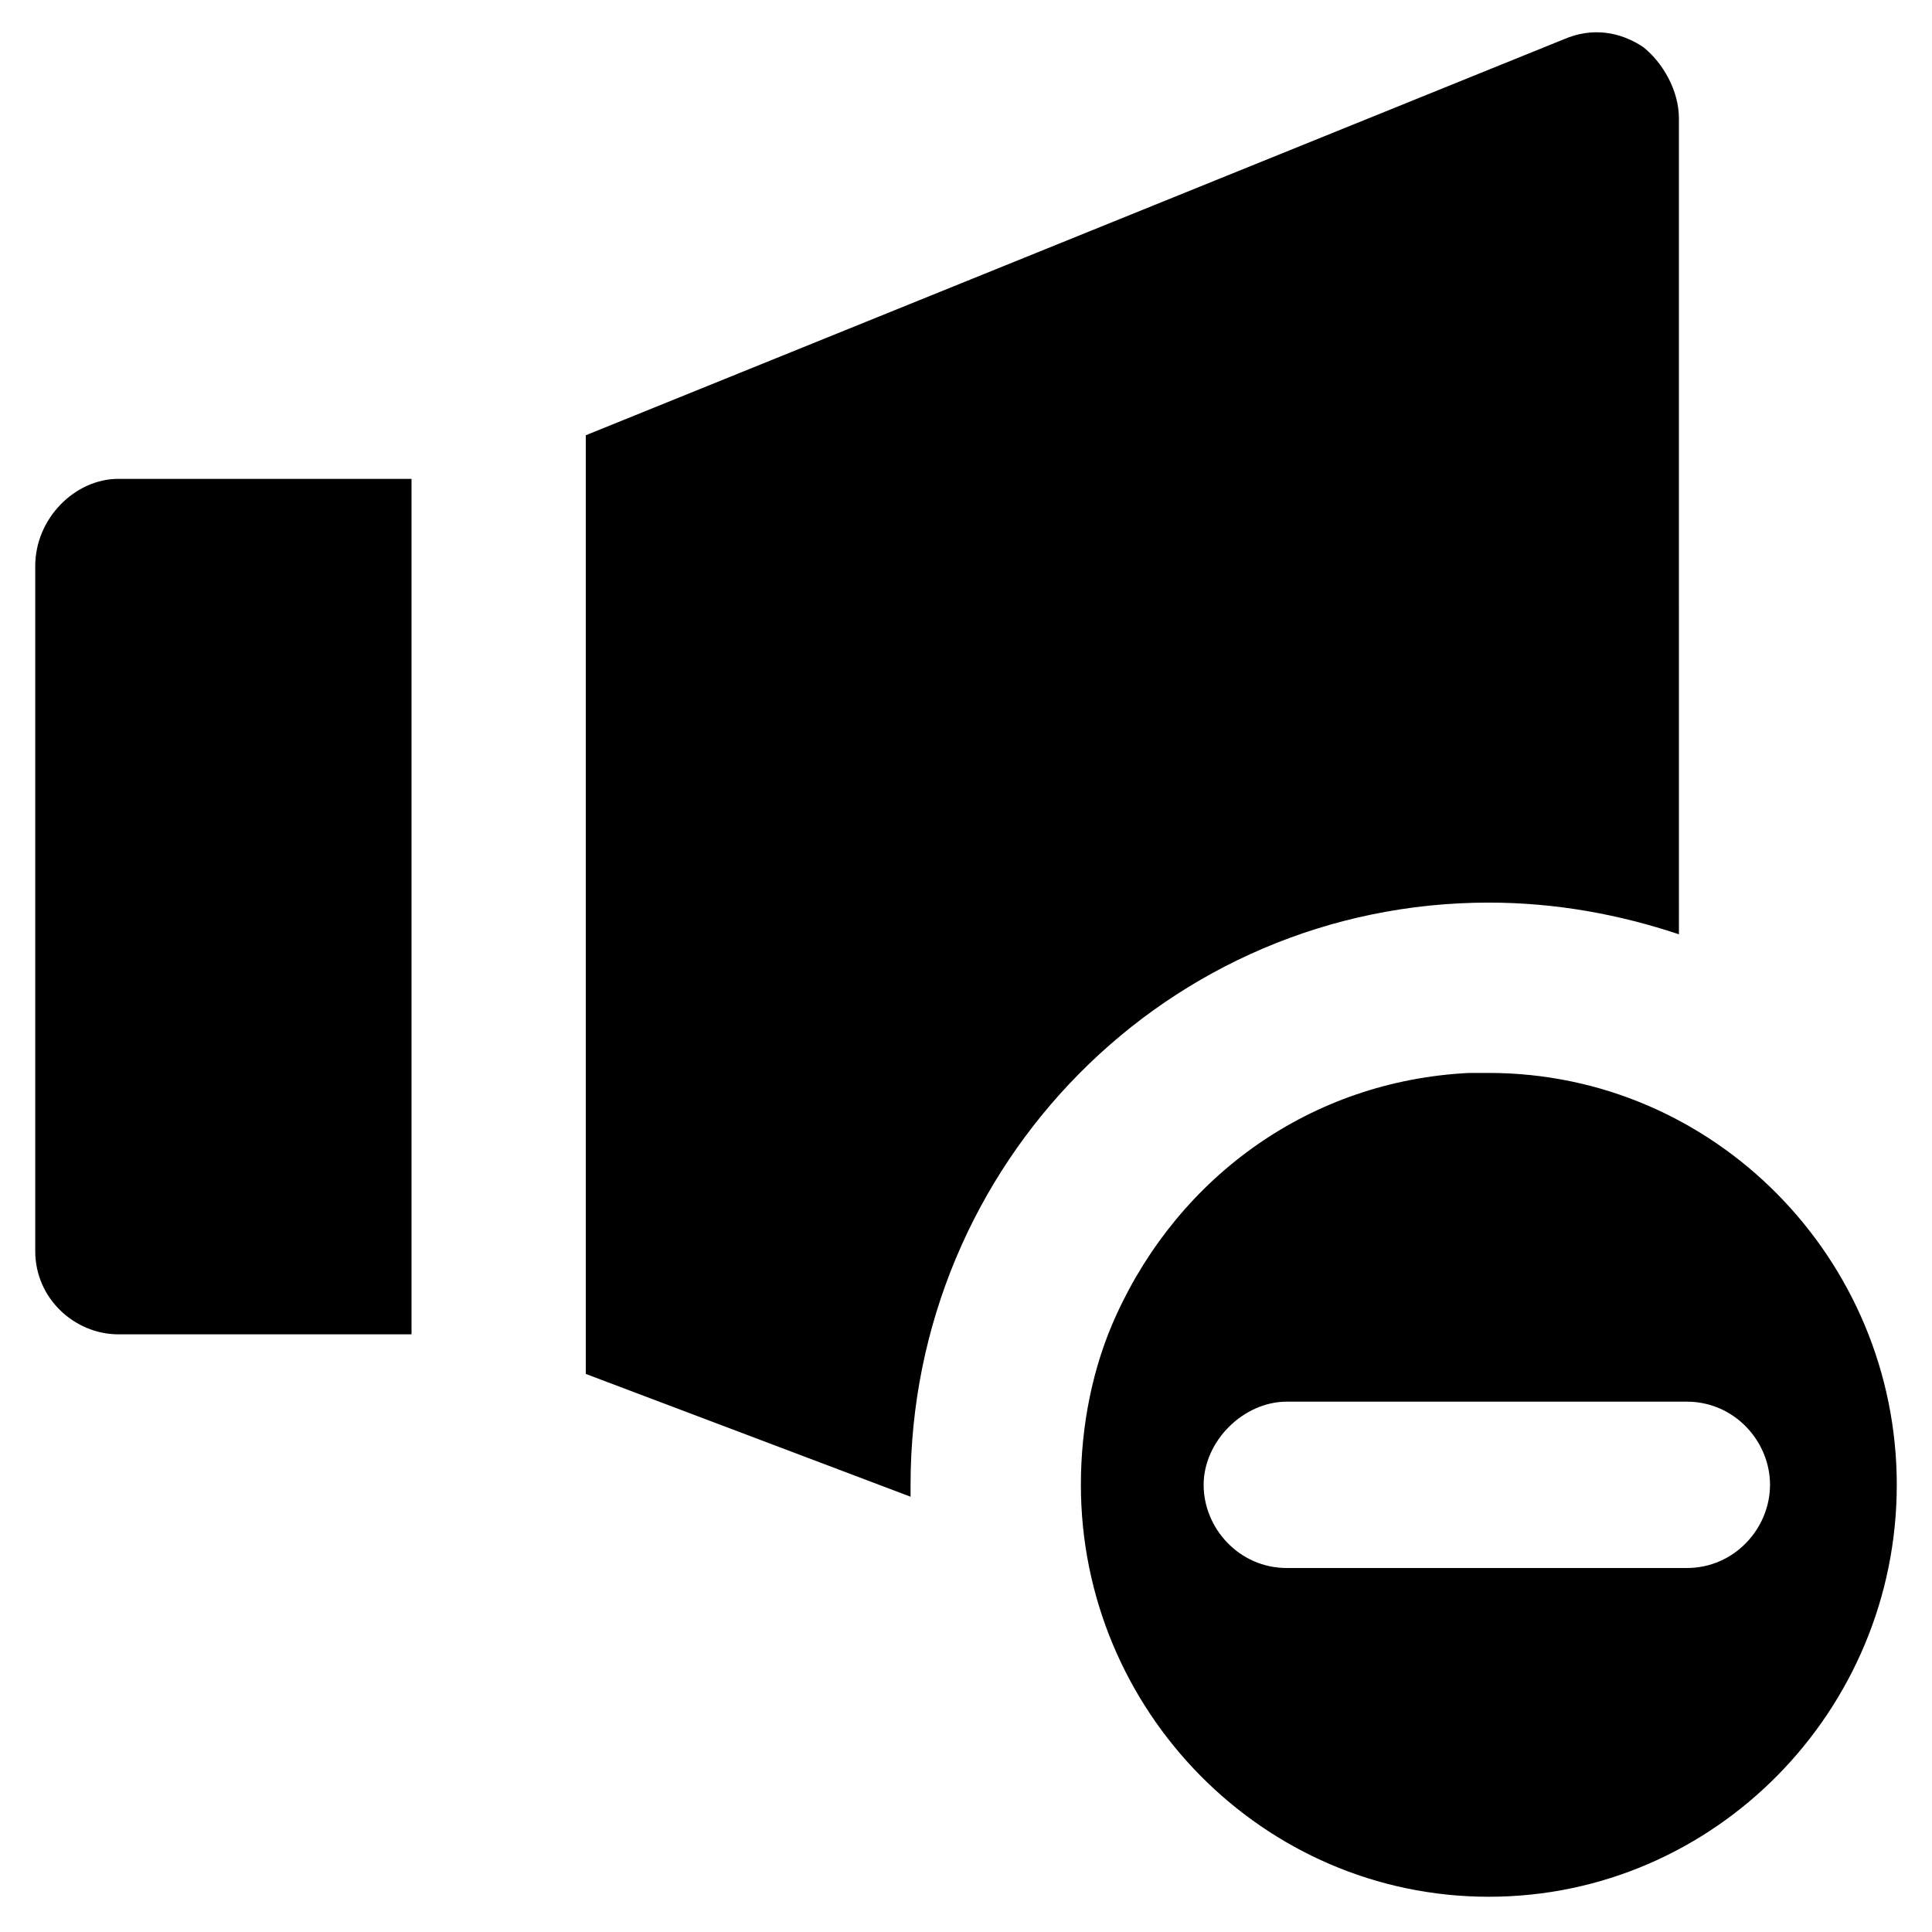
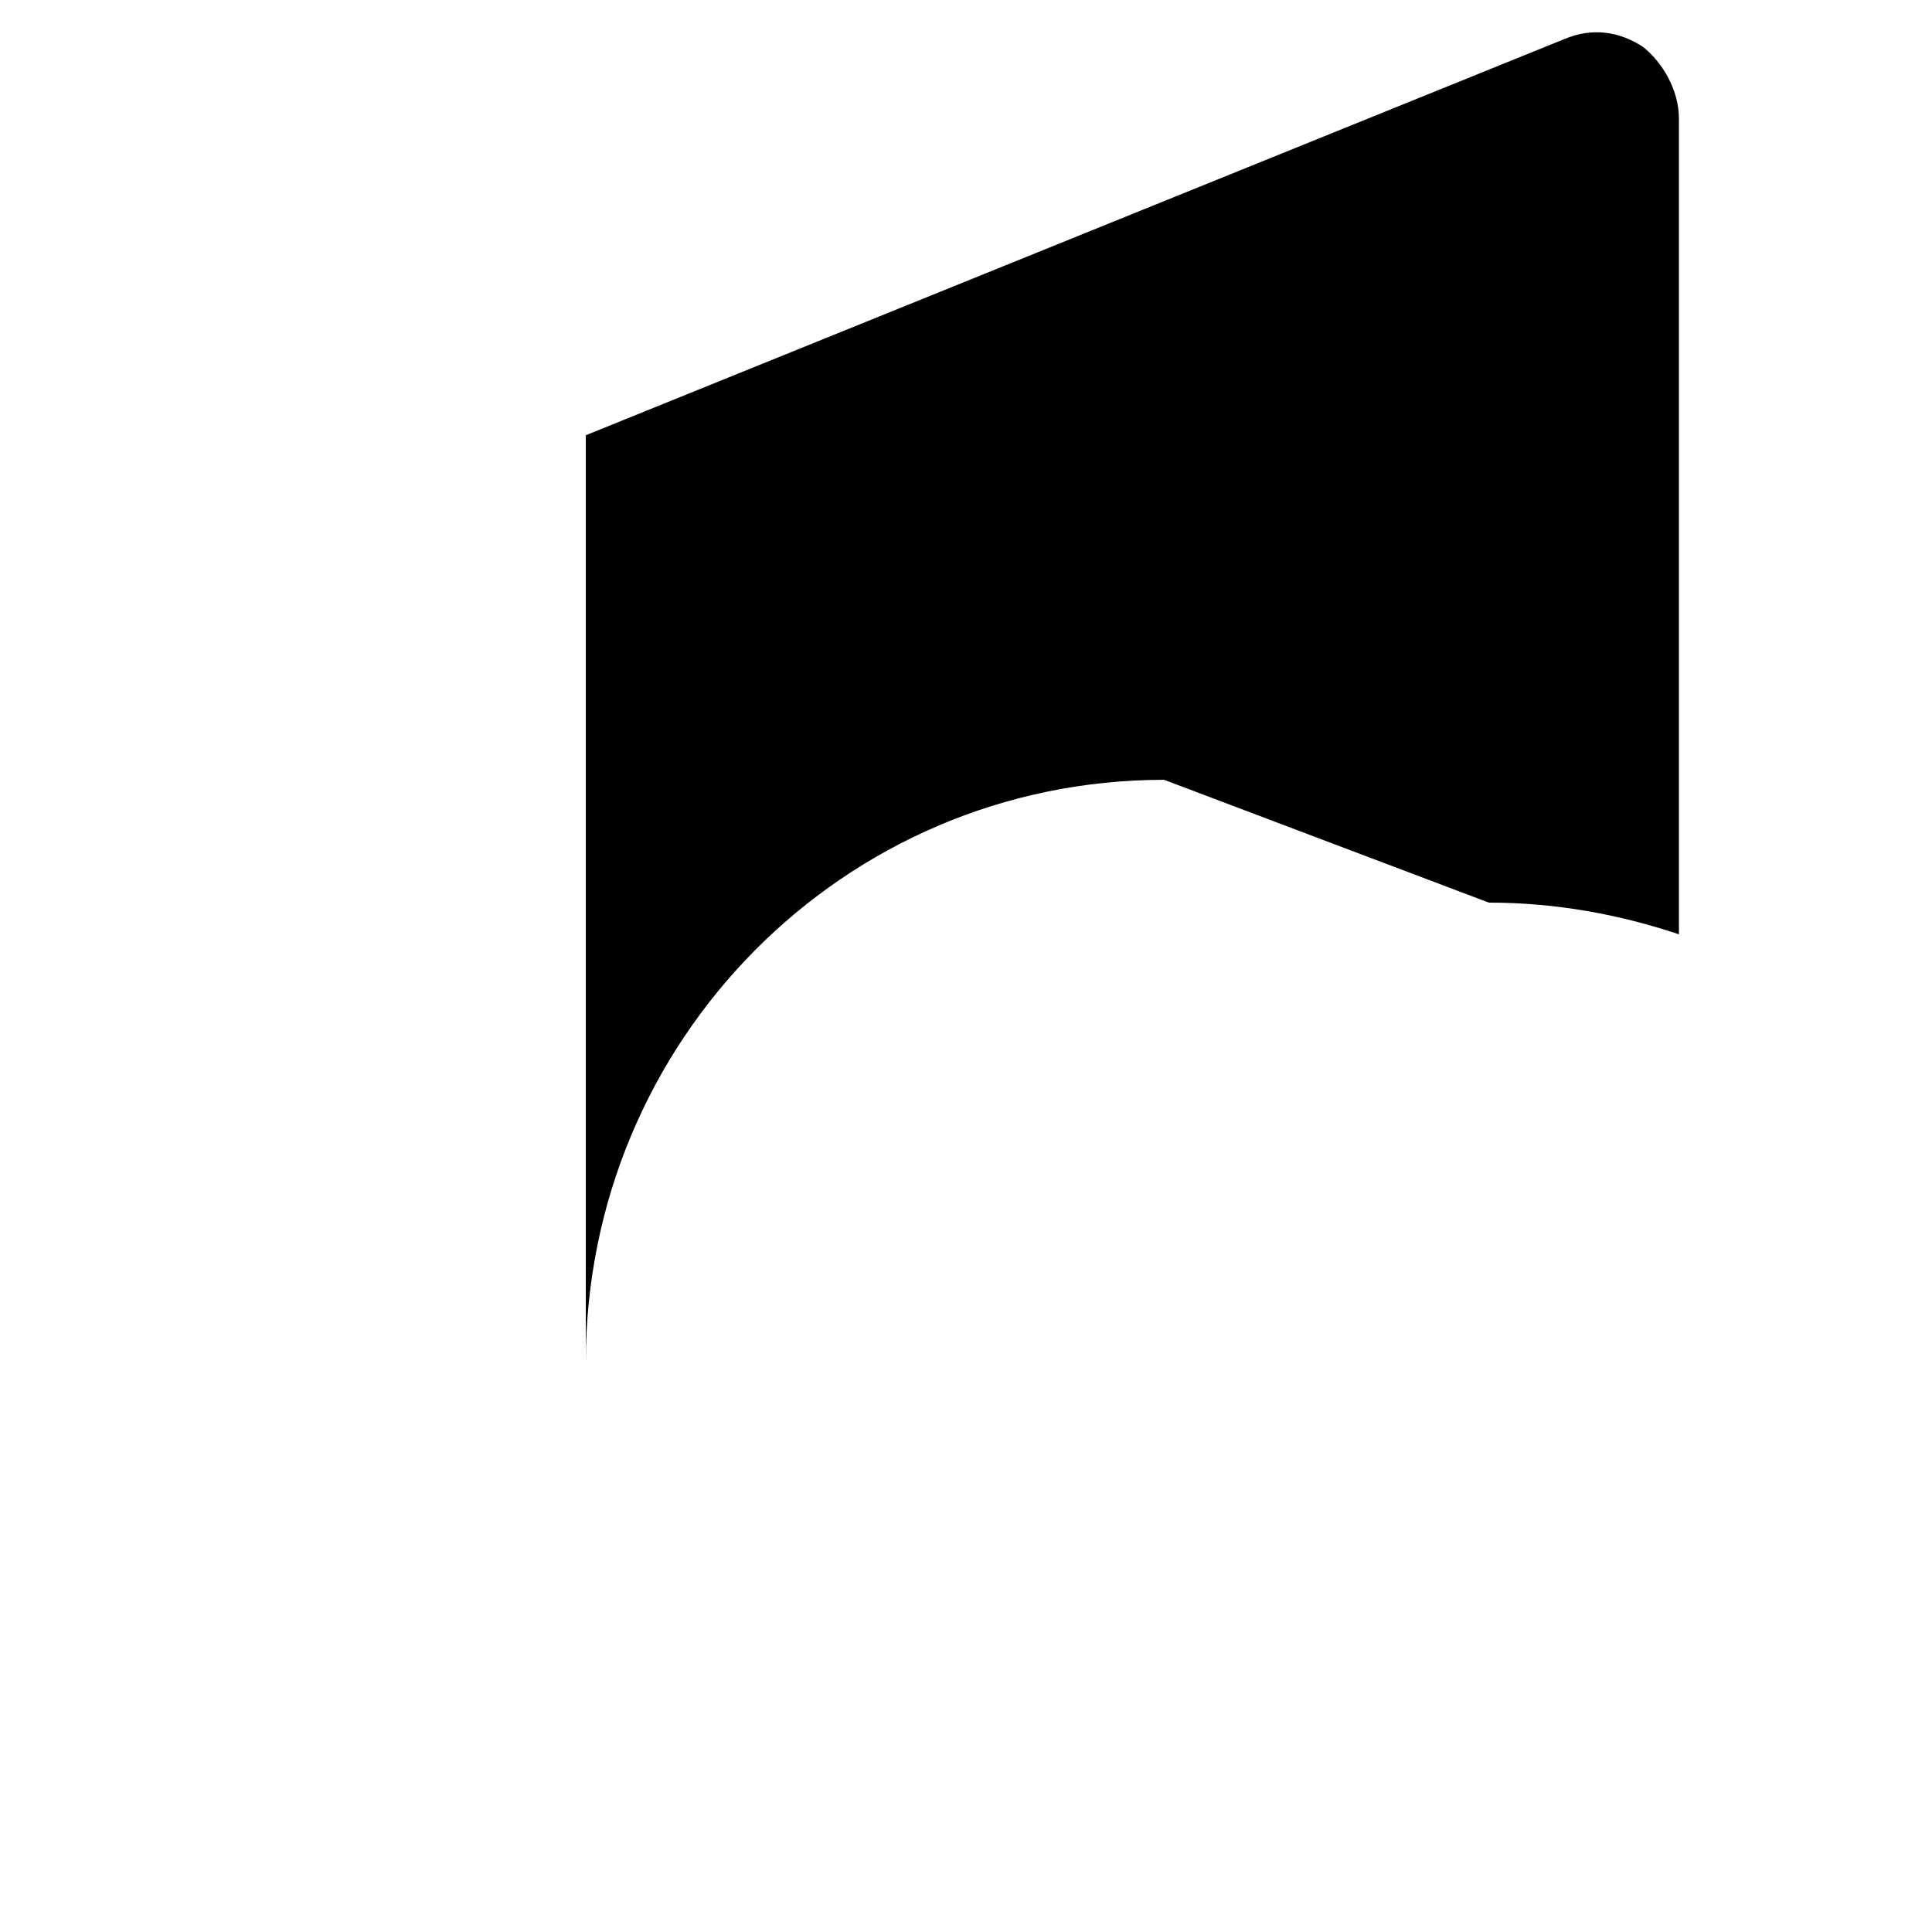
<svg xmlns="http://www.w3.org/2000/svg" fill="#000000" width="800px" height="800px" version="1.1" viewBox="144 144 512 512">
  <g>
-     <path d="m153.34 293.99v181.58c0 12.594 10.496 22.043 22.043 22.043h77.672v-226.71h-77.672c-11.547 0-22.043 10.496-22.043 23.09z" />
-     <path d="m538.55 383.2c17.844 0 34.637 3.148 50.383 8.398l-0.004-216.22c0-7.348-4.199-14.695-9.445-18.895-6.297-4.199-13.645-5.246-20.992-2.098l-259.25 104.96v248.76l86.066 32.539v-3.148c0.004-85.02 68.227-154.3 153.25-154.3z" />
-     <path d="m538.55 428.34h-5.246c-41.984 2.098-76.621 27.289-93.414 64.027-6.297 13.645-9.445 29.391-9.445 45.133 0 59.828 48.281 109.16 108.11 109.16s108.11-49.332 108.11-109.16c-0.004-59.828-48.285-109.16-108.11-109.16zm52.48 131.2h-106.01c-12.594 0-22.043-10.496-22.043-22.043s10.496-22.043 22.043-22.043h106.01c12.594 0 22.043 10.496 22.043 22.043-0.004 11.547-9.449 22.043-22.043 22.043z" />
+     <path d="m538.55 383.2c17.844 0 34.637 3.148 50.383 8.398l-0.004-216.22c0-7.348-4.199-14.695-9.445-18.895-6.297-4.199-13.645-5.246-20.992-2.098l-259.25 104.96v248.76v-3.148c0.004-85.02 68.227-154.3 153.25-154.3z" />
  </g>
</svg>